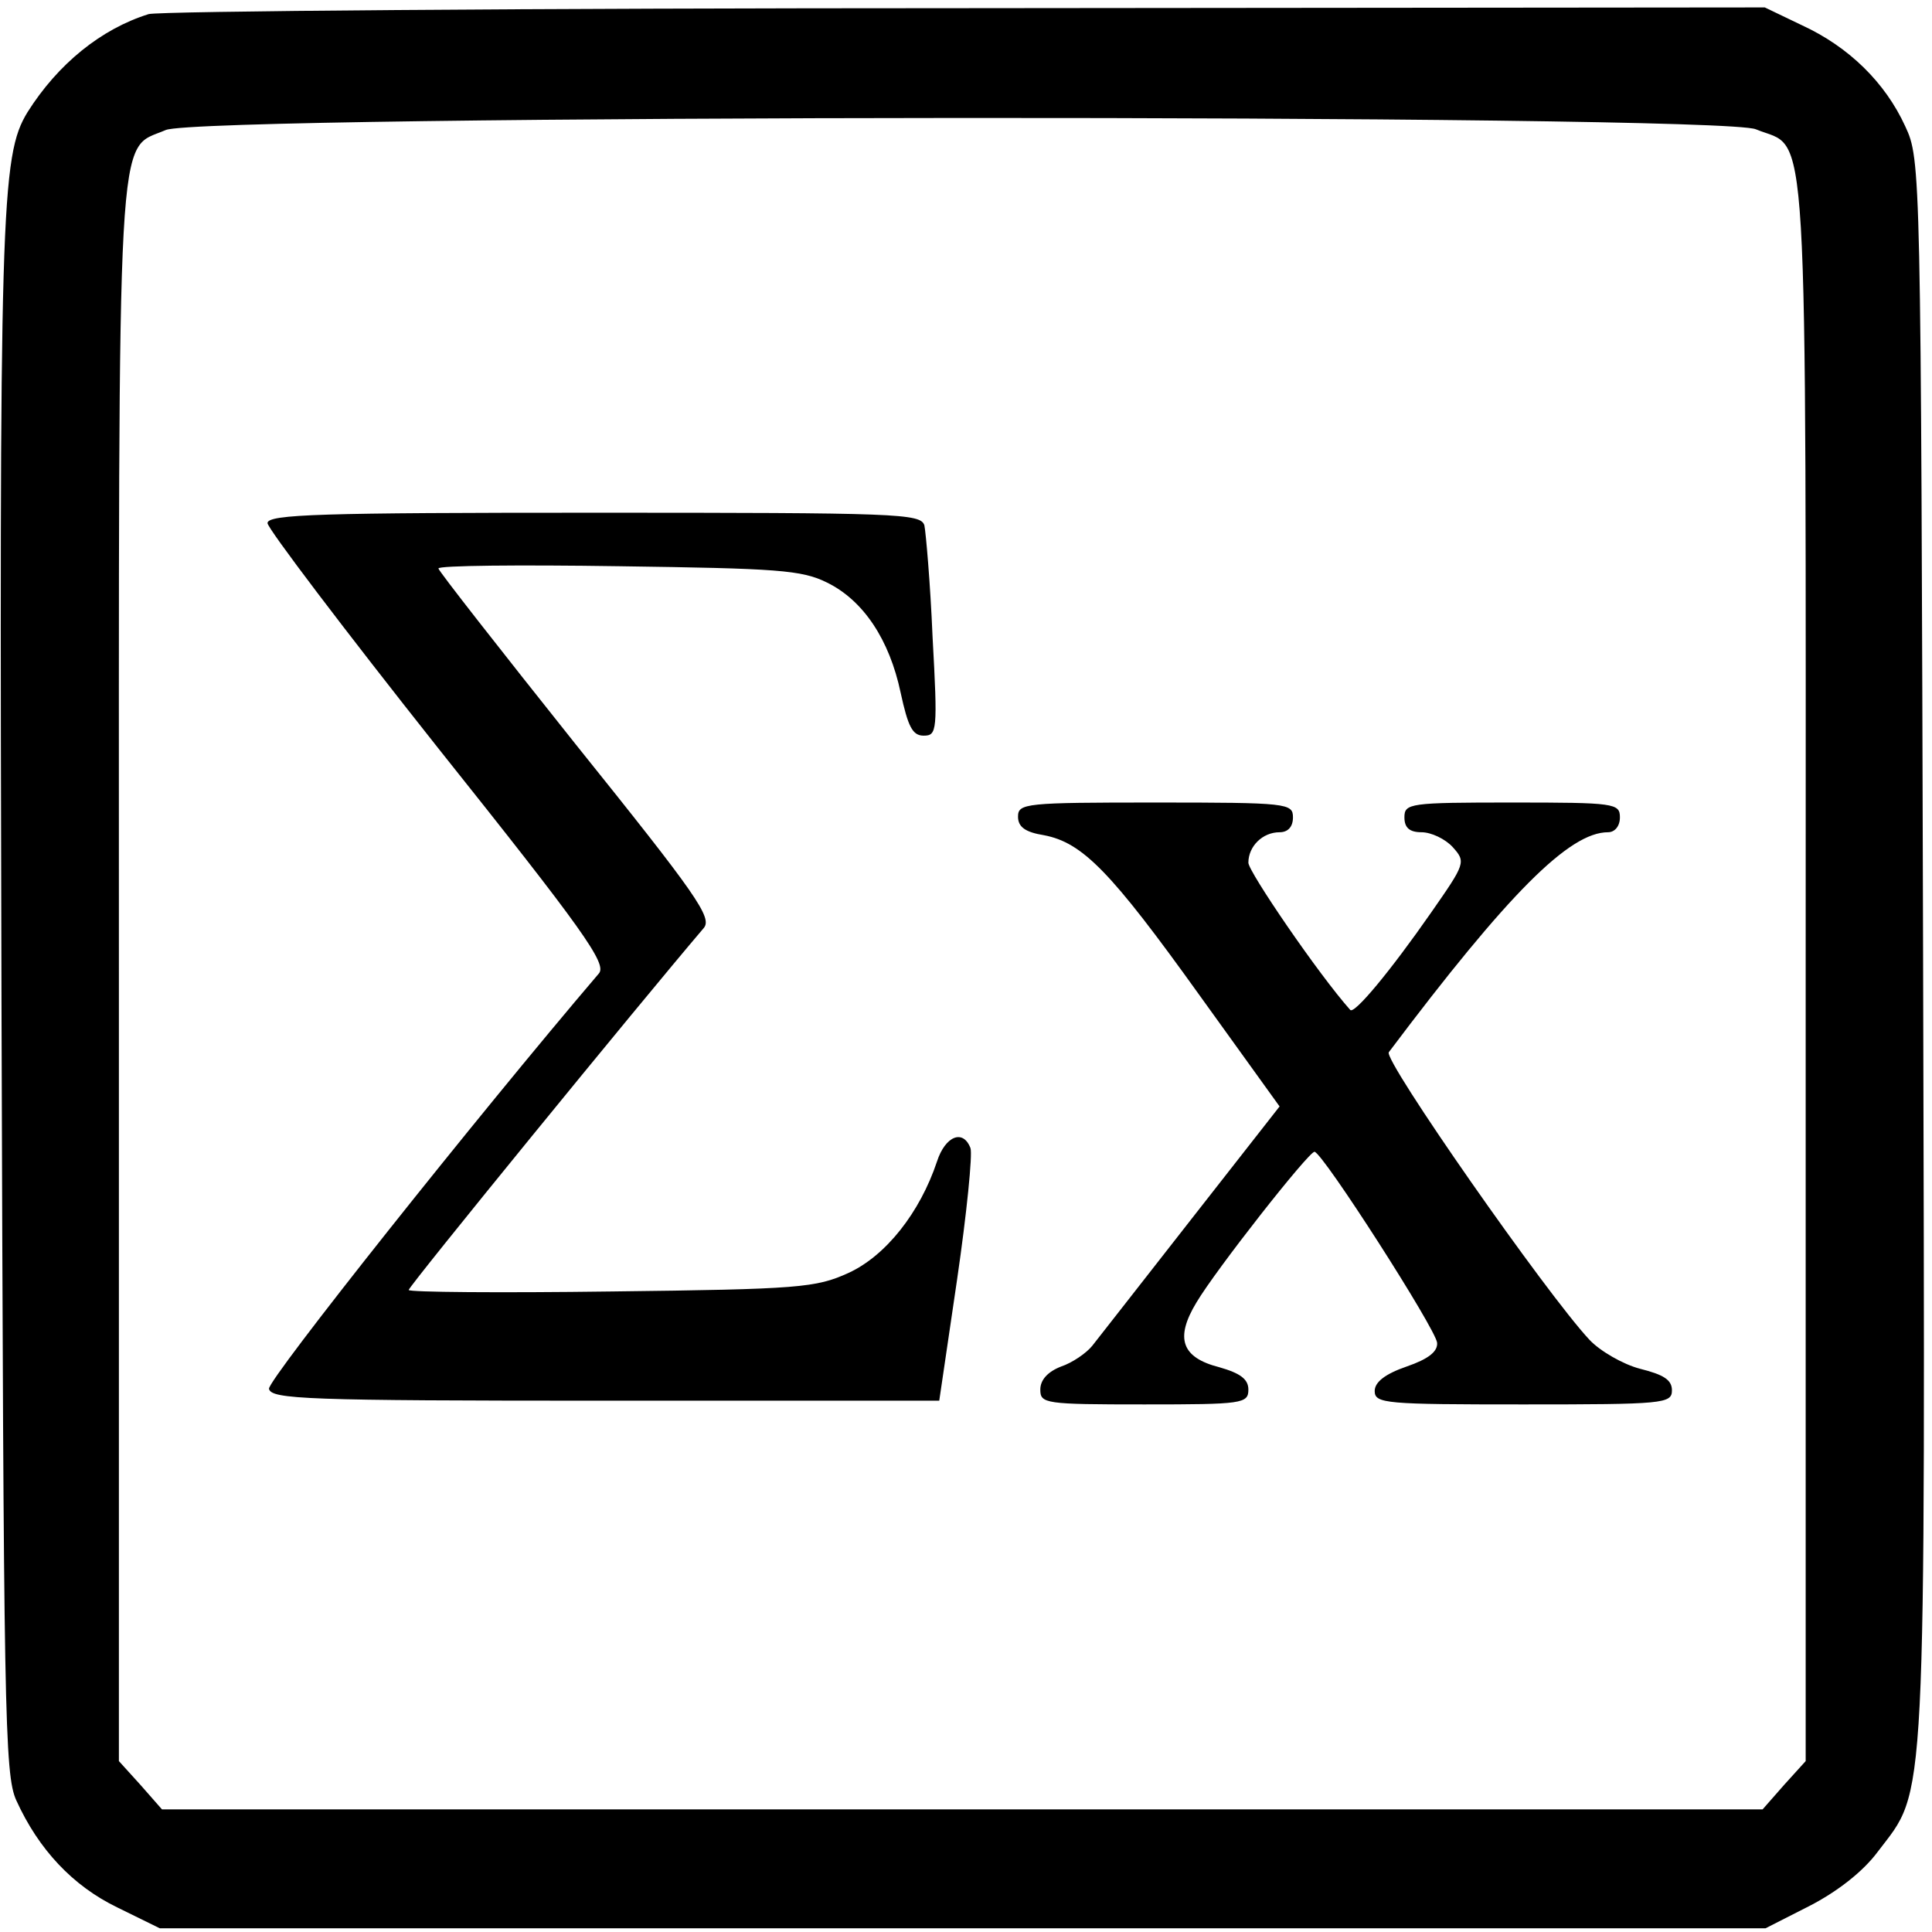
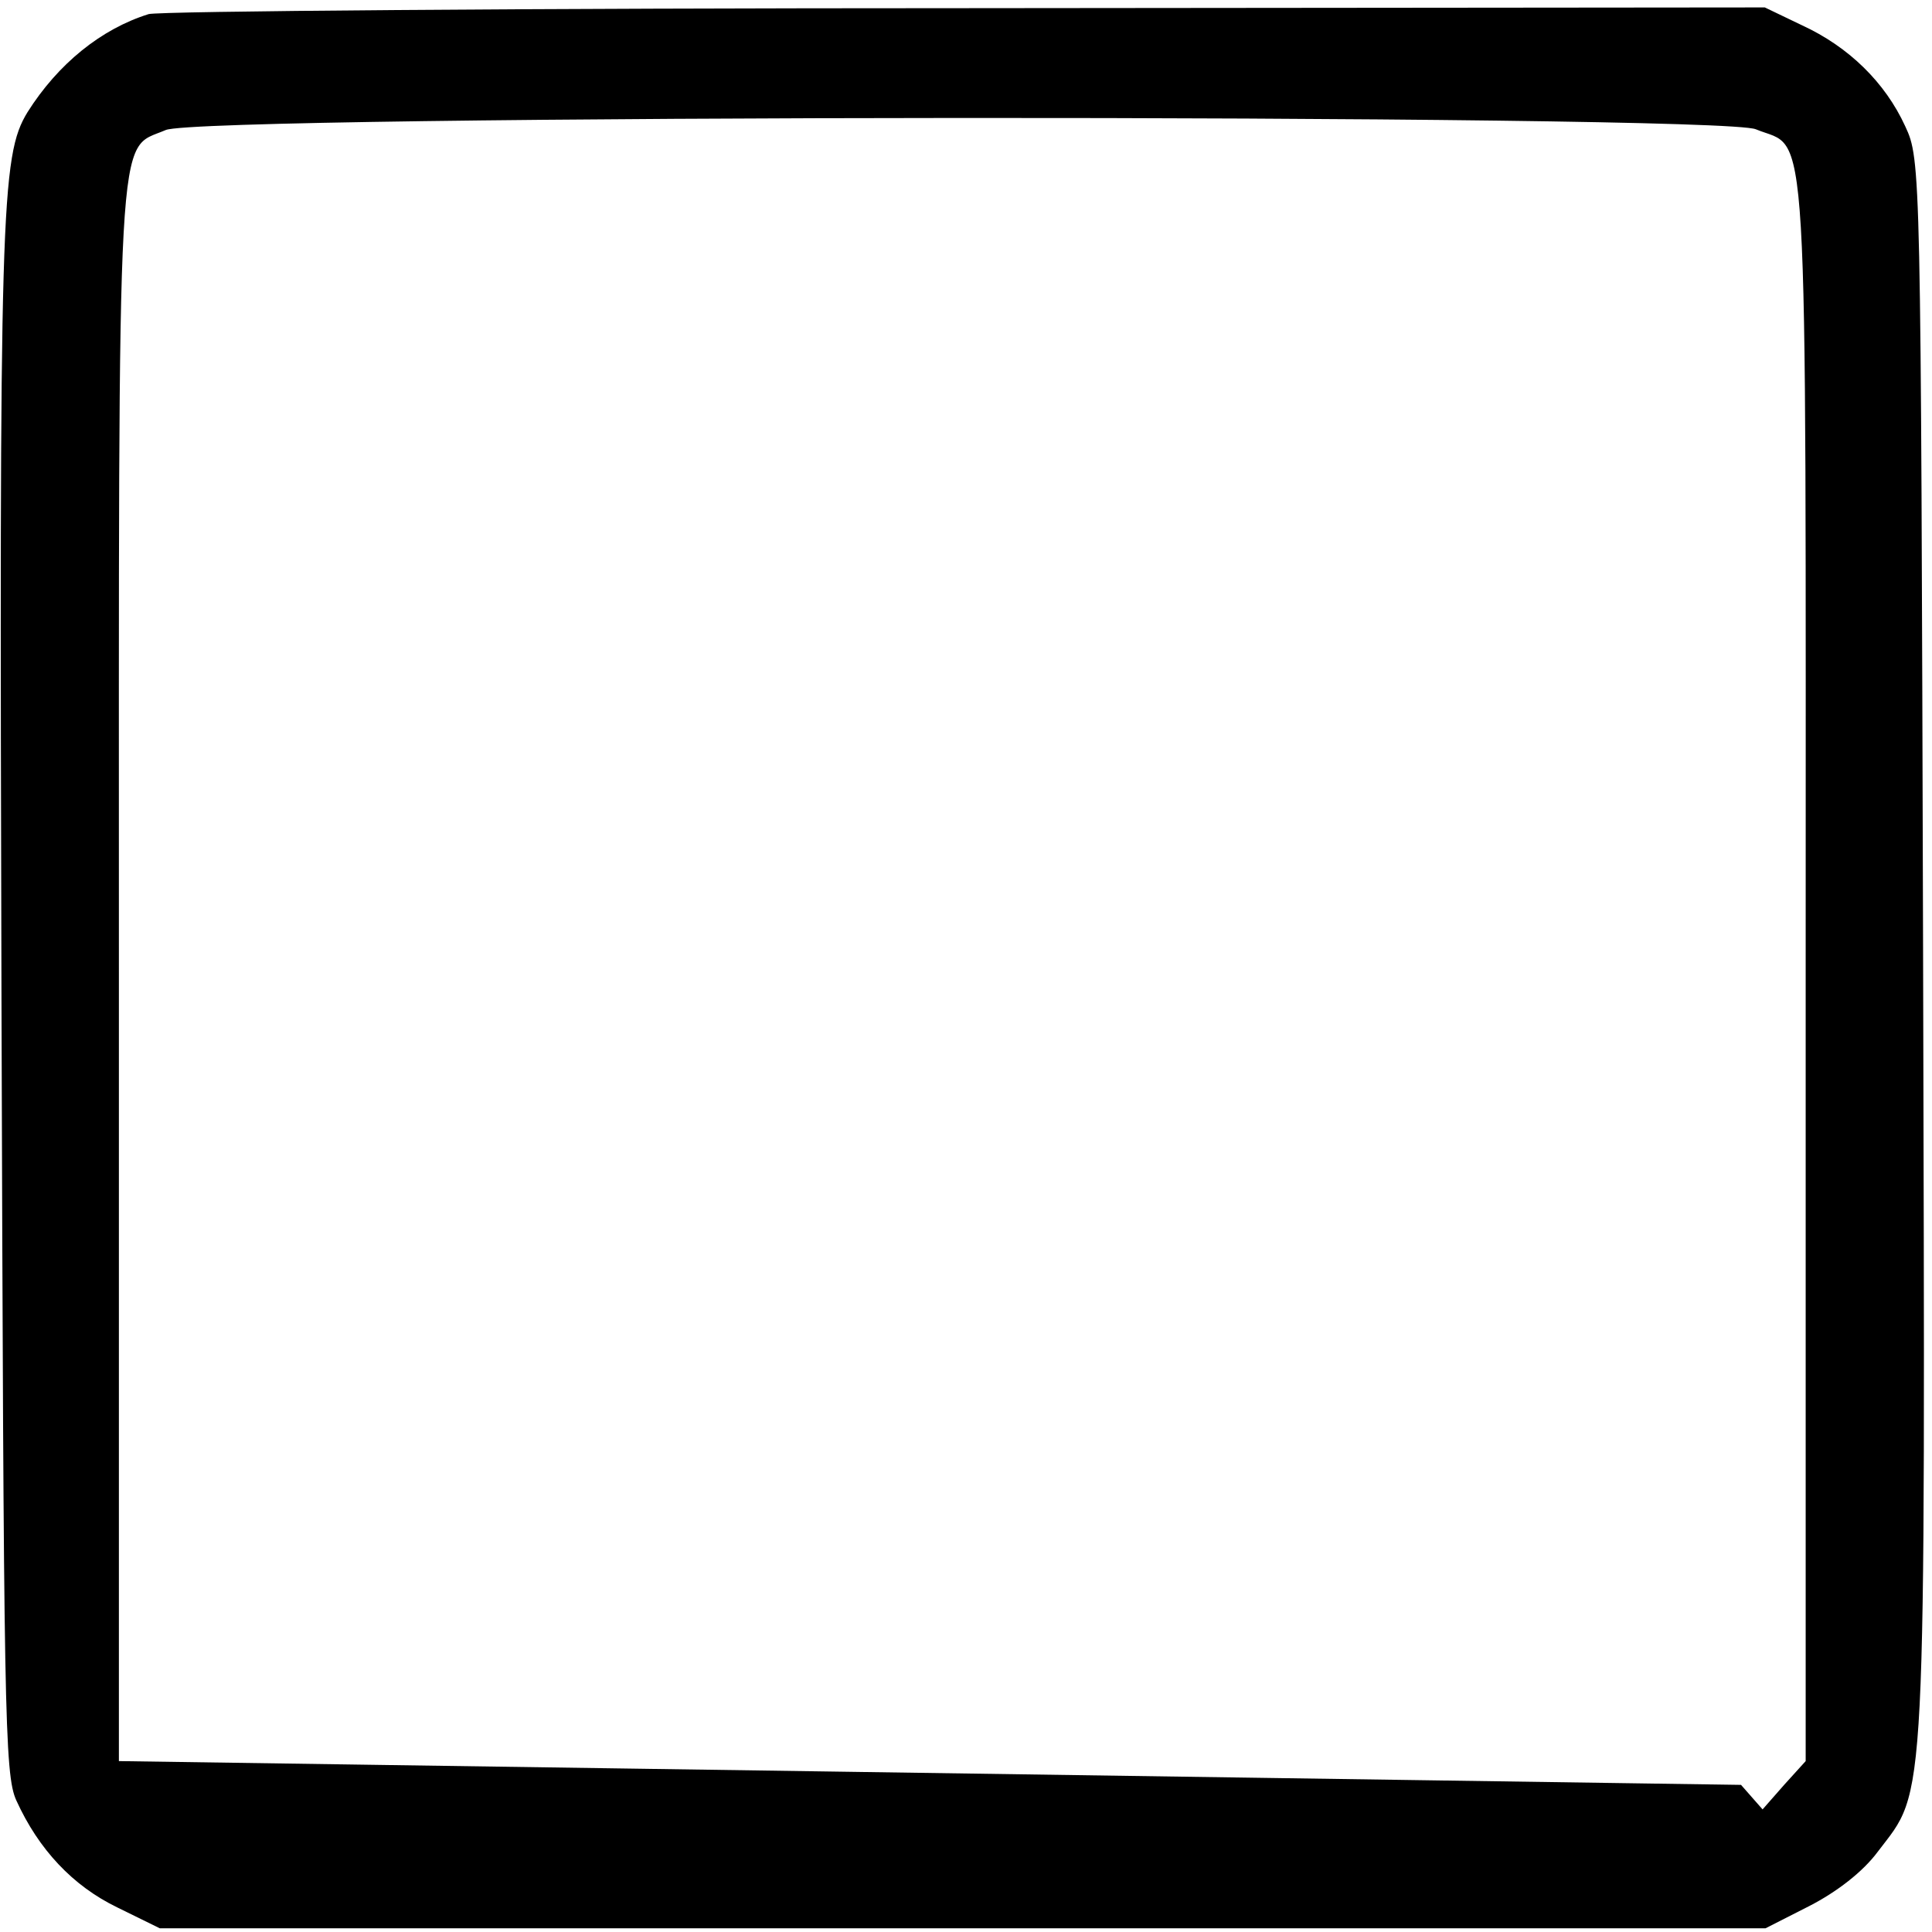
<svg xmlns="http://www.w3.org/2000/svg" version="1" width="346.667" height="346.667" viewBox="0 0 260 260">
-   <path d="M20 1.9c-6.4 2-12.2 6.7-16.3 13.2C.1 21-.1 28.1.2 134.5c.3 96.2.4 104.3 2 107.8 3 6.6 7.6 11.5 13.6 14.4l5.7 2.8h216.1l5.9-3c3.7-1.9 7.2-4.6 9.2-7.3 6.6-8.7 6.4-3.6 6.1-121.3-.3-105.5-.3-106.4-2.4-110.9-2.7-5.9-7.6-10.7-13.9-13.6l-5-2.4-107.5.1c-59.1 0-108.6.4-110 .8zm216.3 15.5c7.2 3 6.7-5.4 6.7 113V237l-2.9 3.2-2.9 3.3H21.8l-2.9-3.3L16 237V130.9c0-117.1-.4-110.5 6.3-113.4 4.7-2.1 209.1-2.2 214-.1z" />
-   <path d="M36 70.4c0 .7 10.3 14.3 22.9 30.2 19.7 24.7 22.8 29.1 21.7 30.4-16.3 19.1-44.6 54.7-44.4 55.9.3 1.4 4.9 1.6 45.3 1.6h44.9l2.4-16.3c1.3-8.9 2.1-16.9 1.8-17.7-1-2.6-3.4-1.6-4.5 1.8-2.3 6.9-6.9 12.7-11.9 15-4.4 2-6.6 2.2-31.9 2.5-15 .2-27.3.1-27.3-.2 0-.5 31-38.5 39.7-48.7 1.2-1.4-.9-4.4-17.2-24.7C67.3 87.4 59 76.8 59 76.5c0-.4 10.9-.5 24.3-.3 21.3.3 24.6.5 28 2.2 4.9 2.4 8.4 7.7 9.9 14.8 1 4.6 1.6 5.8 3.1 5.8 1.8 0 1.9-.6 1.2-13.3-.3-7.2-.9-14-1.1-15-.5-1.6-3.5-1.7-44.5-1.7-36.6 0-43.9.2-43.9 1.4zM137 109.9c0 1.4 1 2.1 3.5 2.5 5.2 1 9 4.9 20.9 21.5l10.8 15-11.9 15.2c-6.5 8.3-12.5 16-13.3 17-.8 1-2.7 2.3-4.2 2.8-1.8.7-2.8 1.8-2.8 3.1 0 1.9.6 2 14 2 13.2 0 14-.1 14-2 0-1.4-1.1-2.2-3.9-3-5.1-1.3-6-3.9-3.1-8.7 2.6-4.4 15.1-20.3 15.9-20.3 1.1.1 16.3 23.8 16.5 25.7.1 1.2-1.2 2.2-4.1 3.2-2.9 1-4.3 2.1-4.3 3.3 0 1.7 1.5 1.8 20 1.8 18.9 0 20-.1 20-1.9 0-1.4-1.1-2.1-4.3-2.9-2.3-.6-5.4-2.4-6.8-3.9-5.8-6.2-27.8-37.7-27-38.7 16.1-21.4 24.3-29.6 29.5-29.6.9 0 1.6-.8 1.6-2 0-1.9-.7-2-14.5-2s-14.5.1-14.5 2c0 1.4.7 2 2.3 2 1.3 0 3.2.9 4.2 2 1.8 2 1.7 2.2-2.9 8.8-5.5 7.9-10.4 13.8-10.9 13.1-4.2-4.7-13.7-18.6-13.7-19.8 0-2.2 1.9-4.1 4.2-4.1 1.1 0 1.8-.7 1.8-2 0-1.9-.7-2-18.5-2-17.5 0-18.5.1-18.5 1.9z" />
+   <path d="M20 1.9c-6.4 2-12.2 6.7-16.3 13.2C.1 21-.1 28.1.2 134.5c.3 96.2.4 104.3 2 107.8 3 6.6 7.6 11.5 13.6 14.4l5.7 2.8h216.1l5.9-3c3.7-1.9 7.2-4.6 9.2-7.3 6.6-8.7 6.4-3.6 6.1-121.3-.3-105.5-.3-106.4-2.4-110.9-2.7-5.9-7.6-10.7-13.9-13.6l-5-2.4-107.5.1c-59.1 0-108.6.4-110 .8zm216.3 15.5c7.2 3 6.7-5.4 6.7 113V237l-2.9 3.2-2.9 3.3l-2.9-3.3L16 237V130.9c0-117.1-.4-110.5 6.3-113.4 4.7-2.1 209.1-2.2 214-.1z" />
</svg>